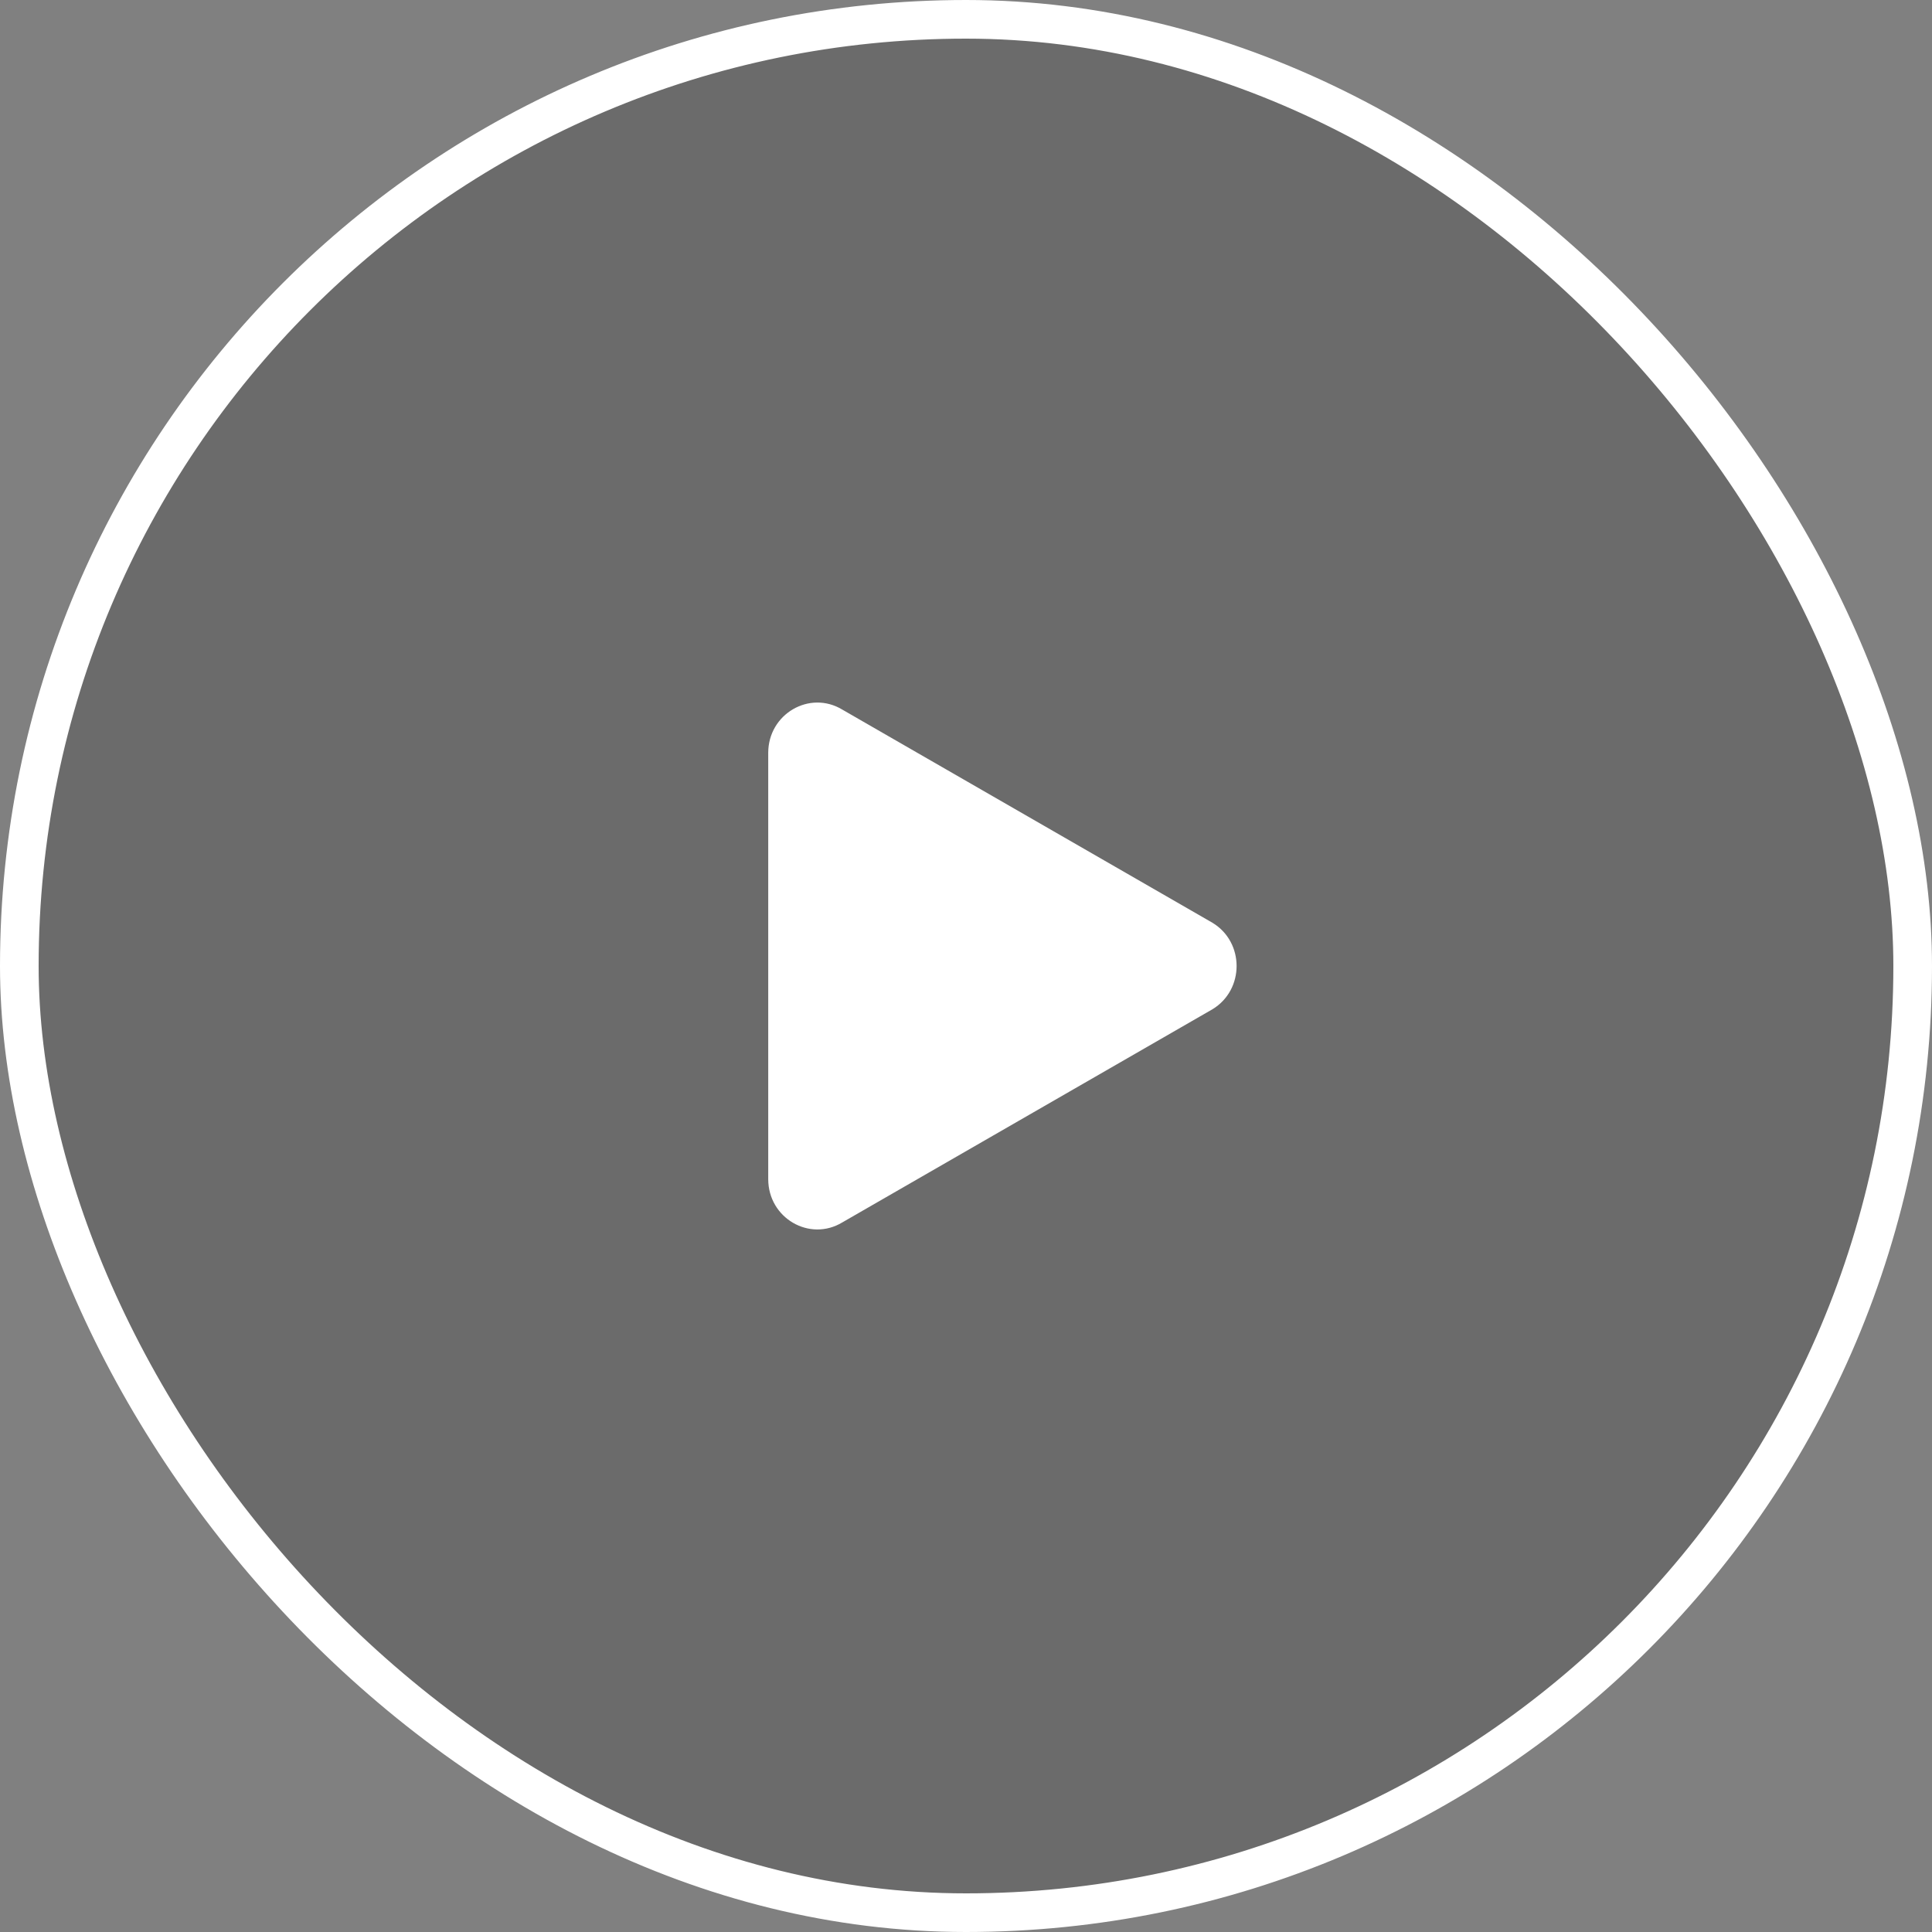
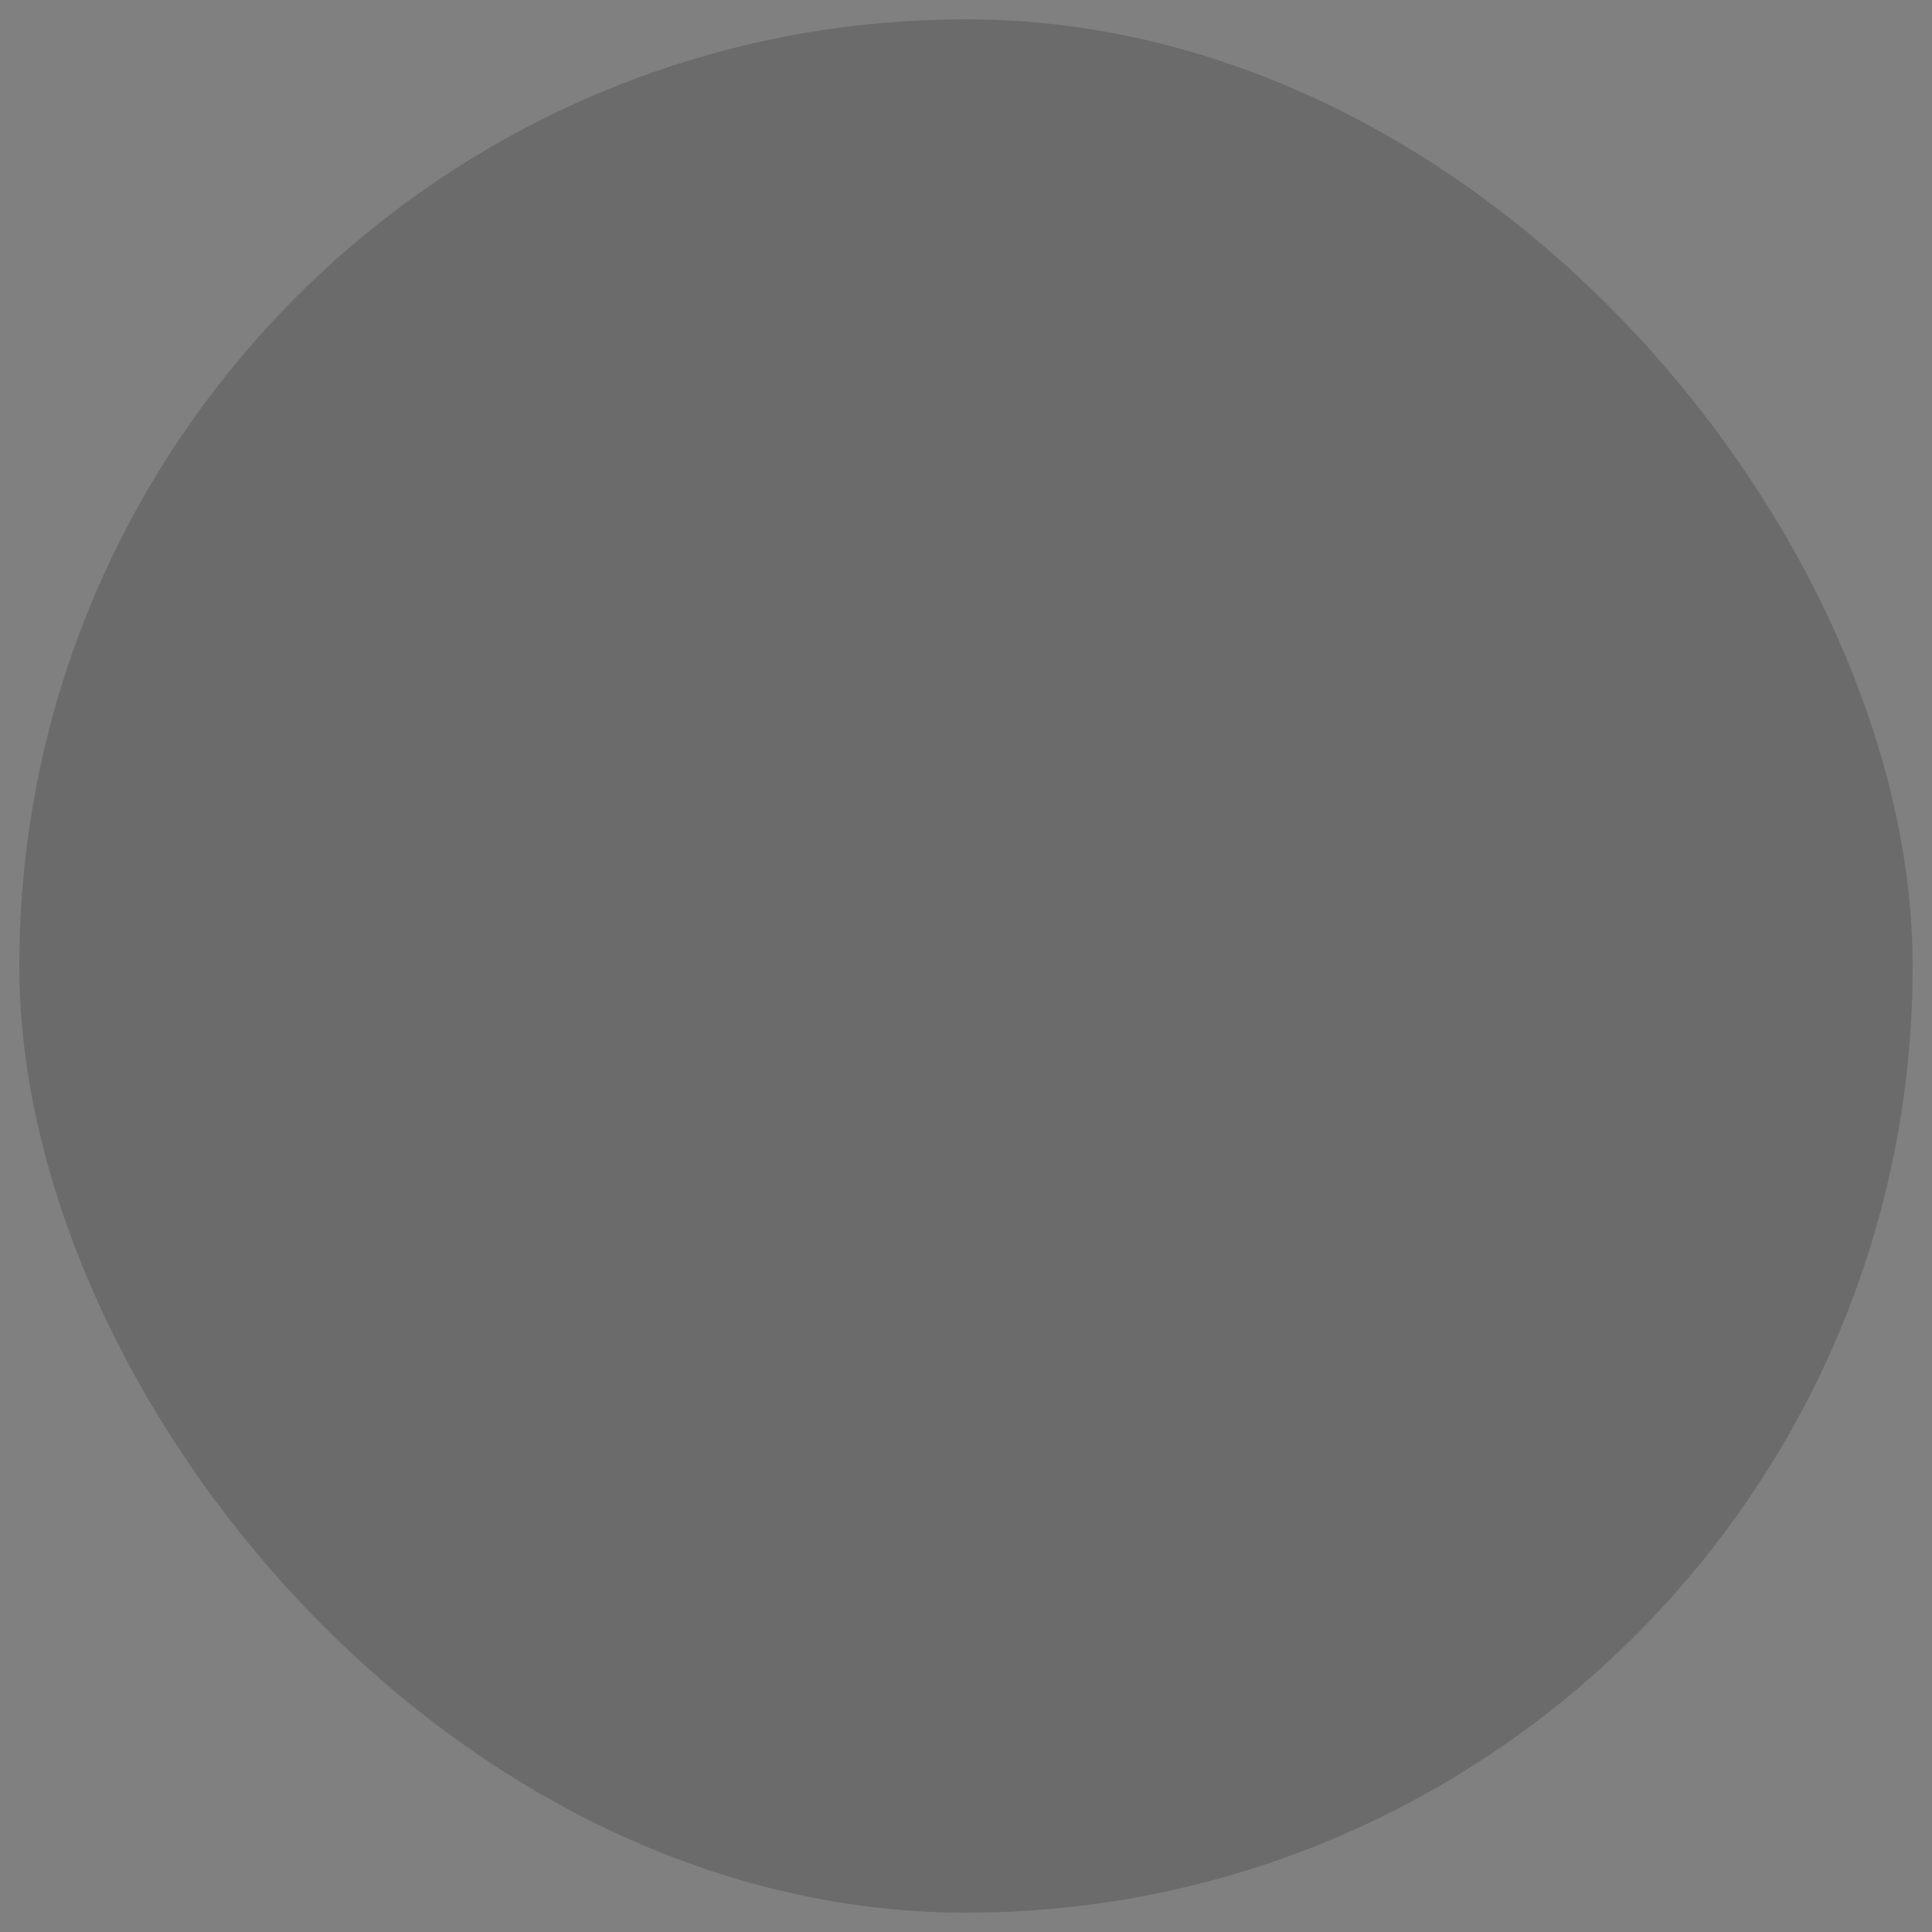
<svg xmlns="http://www.w3.org/2000/svg" width="120" height="120" viewBox="0 0 120 120" fill="none">
  <rect x="0" y="0" width="120" height="120" fill="#808080" stroke="none" />
  <rect x="1.2" y="1.2" width="117.6" height="117.6" rx="58.8" fill="#1D1D1D" fill-opacity="0.2" />
-   <rect x="1.2" y="1.2" width="117.6" height="117.6" rx="58.8" stroke="white" stroke-width="2.4" />
-   <path d="M52.321 44.077C50.288 42.845 47.716 44.344 47.716 46.76V73.24C47.716 75.657 50.288 77.156 52.321 75.924L75.312 62.684C77.306 61.475 77.306 58.525 75.312 57.317L52.321 44.077Z" fill="white" />
</svg>